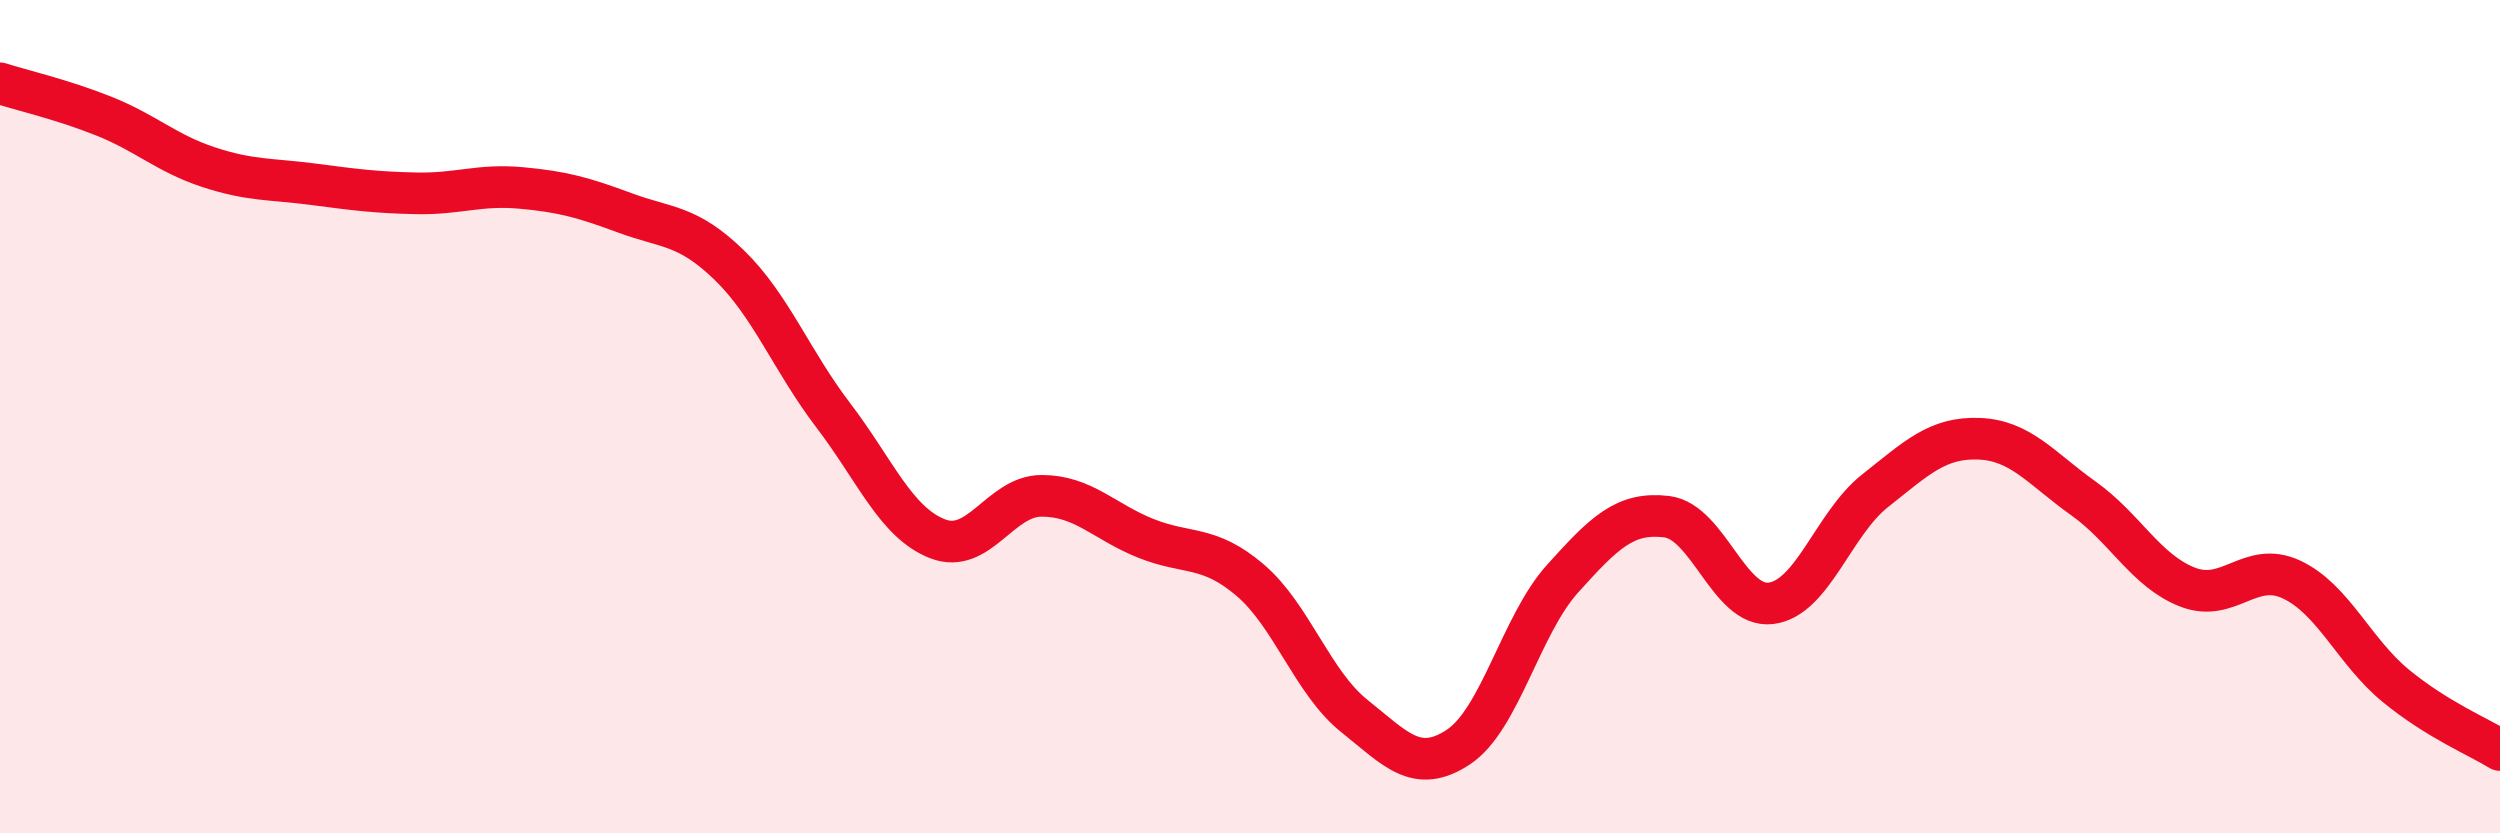
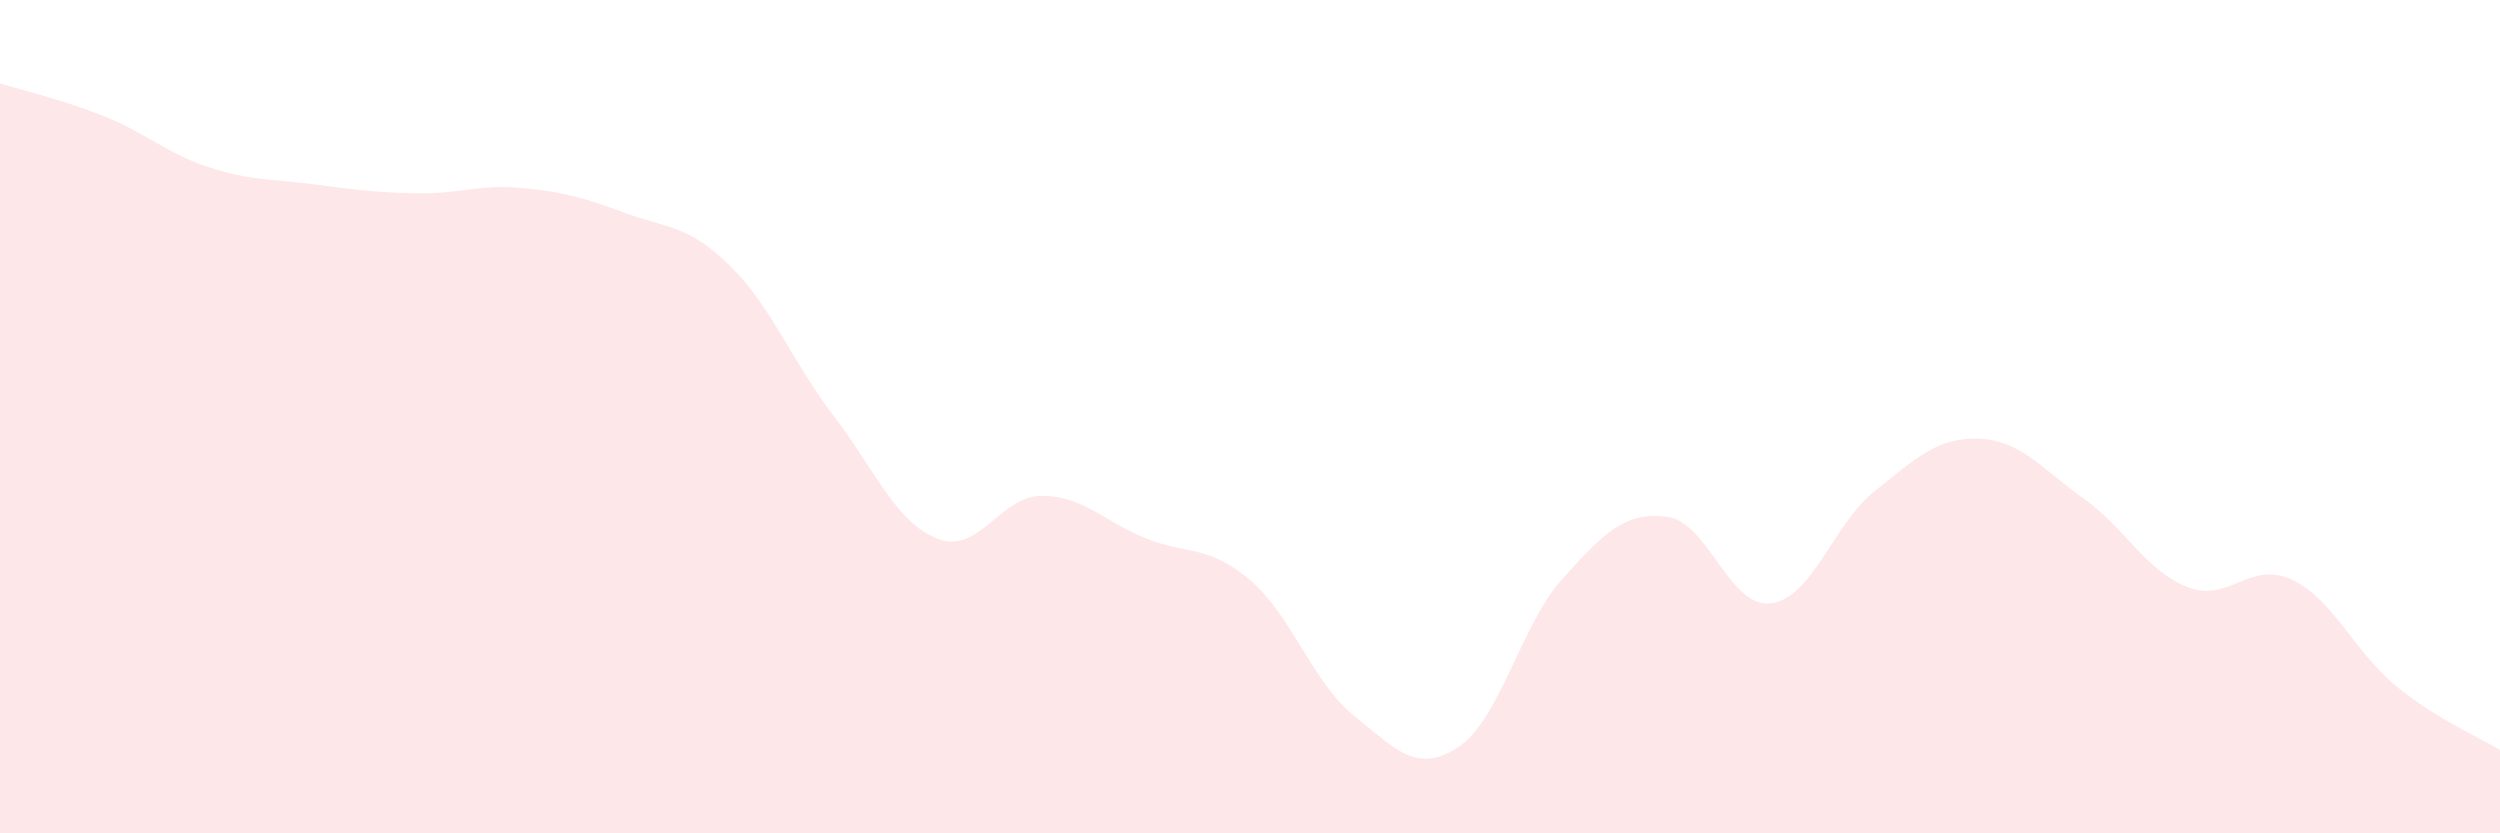
<svg xmlns="http://www.w3.org/2000/svg" width="60" height="20" viewBox="0 0 60 20">
  <path d="M 0,2 C 0.5,2.16 1.5,2.39 2.5,2.79 C 3.5,3.19 4,3.68 5,4.01 C 6,4.34 6.5,4.29 7.5,4.42 C 8.5,4.55 9,4.62 10,4.64 C 11,4.66 11.5,4.42 12.5,4.51 C 13.5,4.6 14,4.74 15,5.11 C 16,5.48 16.5,5.39 17.5,6.36 C 18.5,7.33 19,8.66 20,9.97 C 21,11.28 21.5,12.54 22.5,12.93 C 23.5,13.32 24,11.9 25,11.9 C 26,11.9 26.5,12.52 27.5,12.92 C 28.5,13.32 29,13.07 30,13.92 C 31,14.77 31.5,16.38 32.5,17.18 C 33.5,17.98 34,18.59 35,17.93 C 36,17.27 36.5,15 37.5,13.89 C 38.5,12.78 39,12.28 40,12.4 C 41,12.52 41.5,14.6 42.5,14.48 C 43.5,14.36 44,12.57 45,11.78 C 46,10.99 46.5,10.49 47.5,10.53 C 48.5,10.57 49,11.25 50,11.96 C 51,12.67 51.5,13.7 52.5,14.09 C 53.5,14.48 54,13.44 55,13.91 C 56,14.38 56.5,15.64 57.5,16.46 C 58.5,17.28 59.5,17.69 60,18L60 20L0 20Z" fill="#EB0A25" opacity="0.1" stroke-linecap="round" stroke-linejoin="round" />
-   <path d="M 0,2 C 0.5,2.16 1.5,2.39 2.5,2.79 C 3.5,3.19 4,3.68 5,4.01 C 6,4.34 6.5,4.29 7.5,4.42 C 8.5,4.55 9,4.62 10,4.64 C 11,4.66 11.5,4.42 12.5,4.51 C 13.5,4.6 14,4.74 15,5.11 C 16,5.48 16.5,5.39 17.5,6.36 C 18.5,7.33 19,8.66 20,9.97 C 21,11.28 21.5,12.54 22.5,12.93 C 23.5,13.32 24,11.9 25,11.9 C 26,11.9 26.5,12.52 27.5,12.92 C 28.5,13.32 29,13.07 30,13.92 C 31,14.77 31.5,16.38 32.5,17.18 C 33.5,17.98 34,18.59 35,17.93 C 36,17.27 36.5,15 37.5,13.89 C 38.5,12.78 39,12.28 40,12.4 C 41,12.52 41.5,14.6 42.5,14.48 C 43.5,14.36 44,12.57 45,11.78 C 46,10.99 46.5,10.49 47.5,10.53 C 48.5,10.57 49,11.25 50,11.96 C 51,12.67 51.5,13.7 52.5,14.09 C 53.5,14.48 54,13.44 55,13.91 C 56,14.38 56.5,15.64 57.5,16.46 C 58.5,17.28 59.5,17.69 60,18" stroke="#EB0A25" stroke-width="1" fill="none" stroke-linecap="round" stroke-linejoin="round" />
</svg>